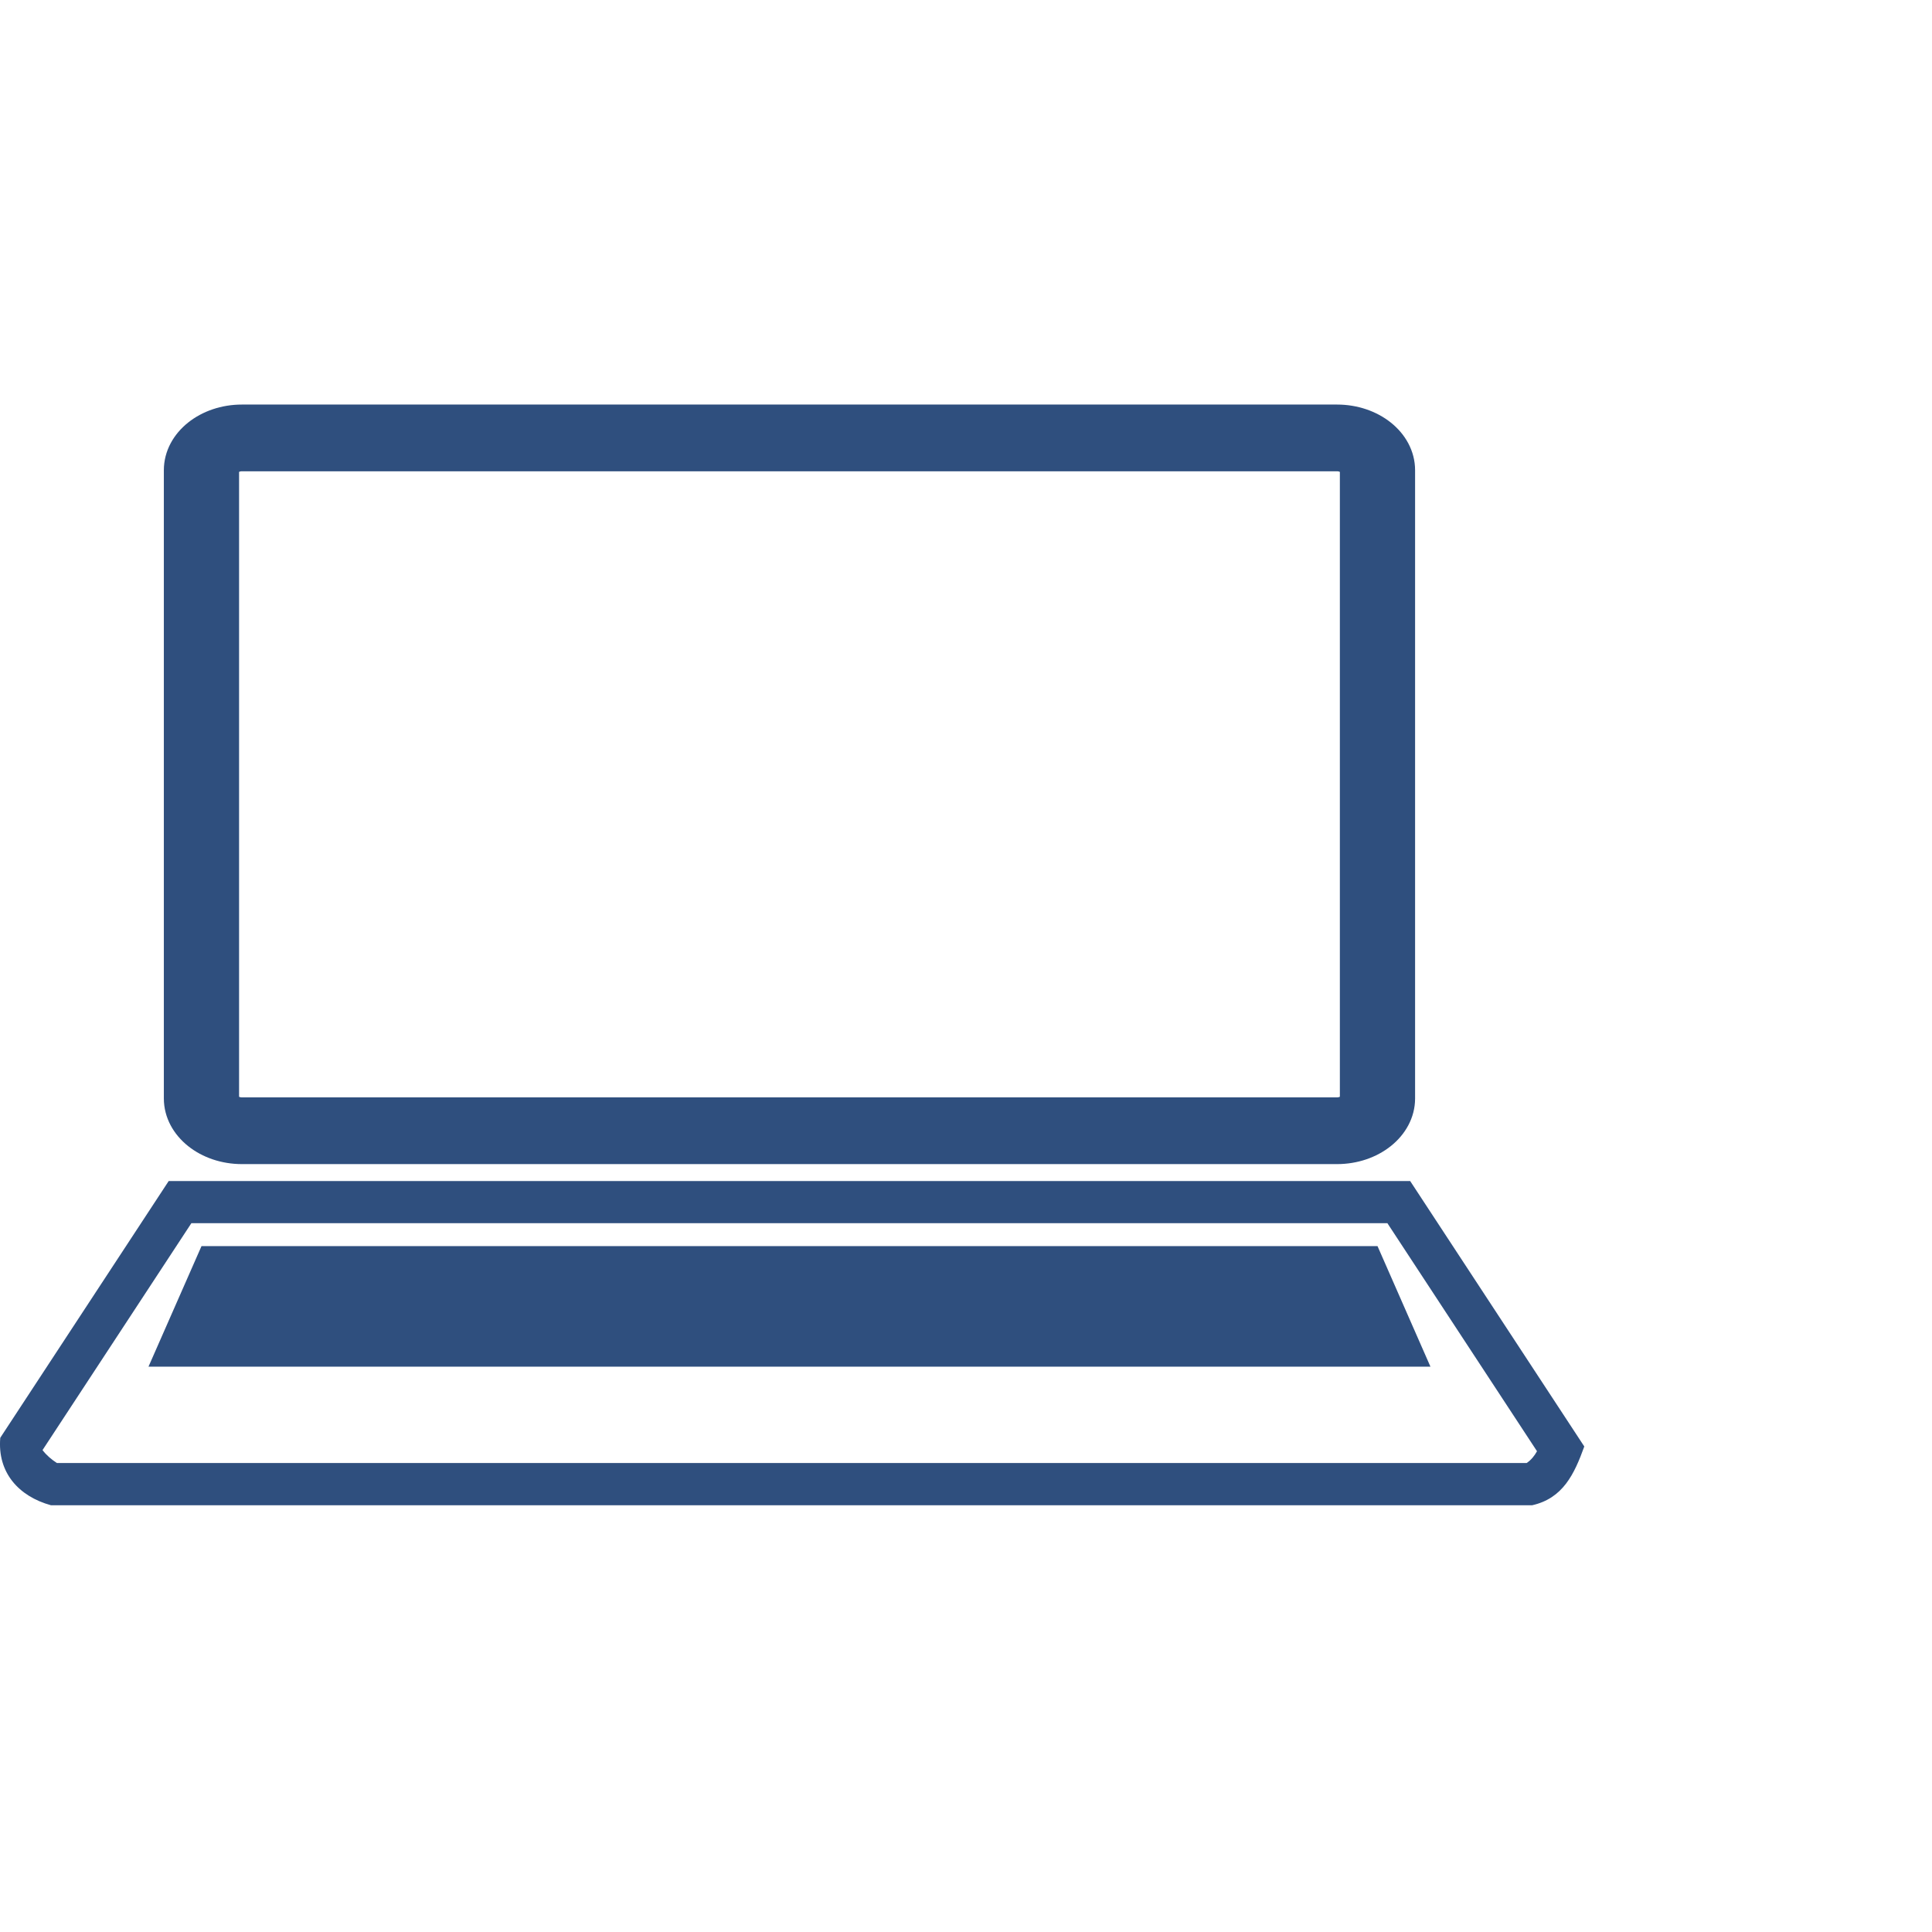
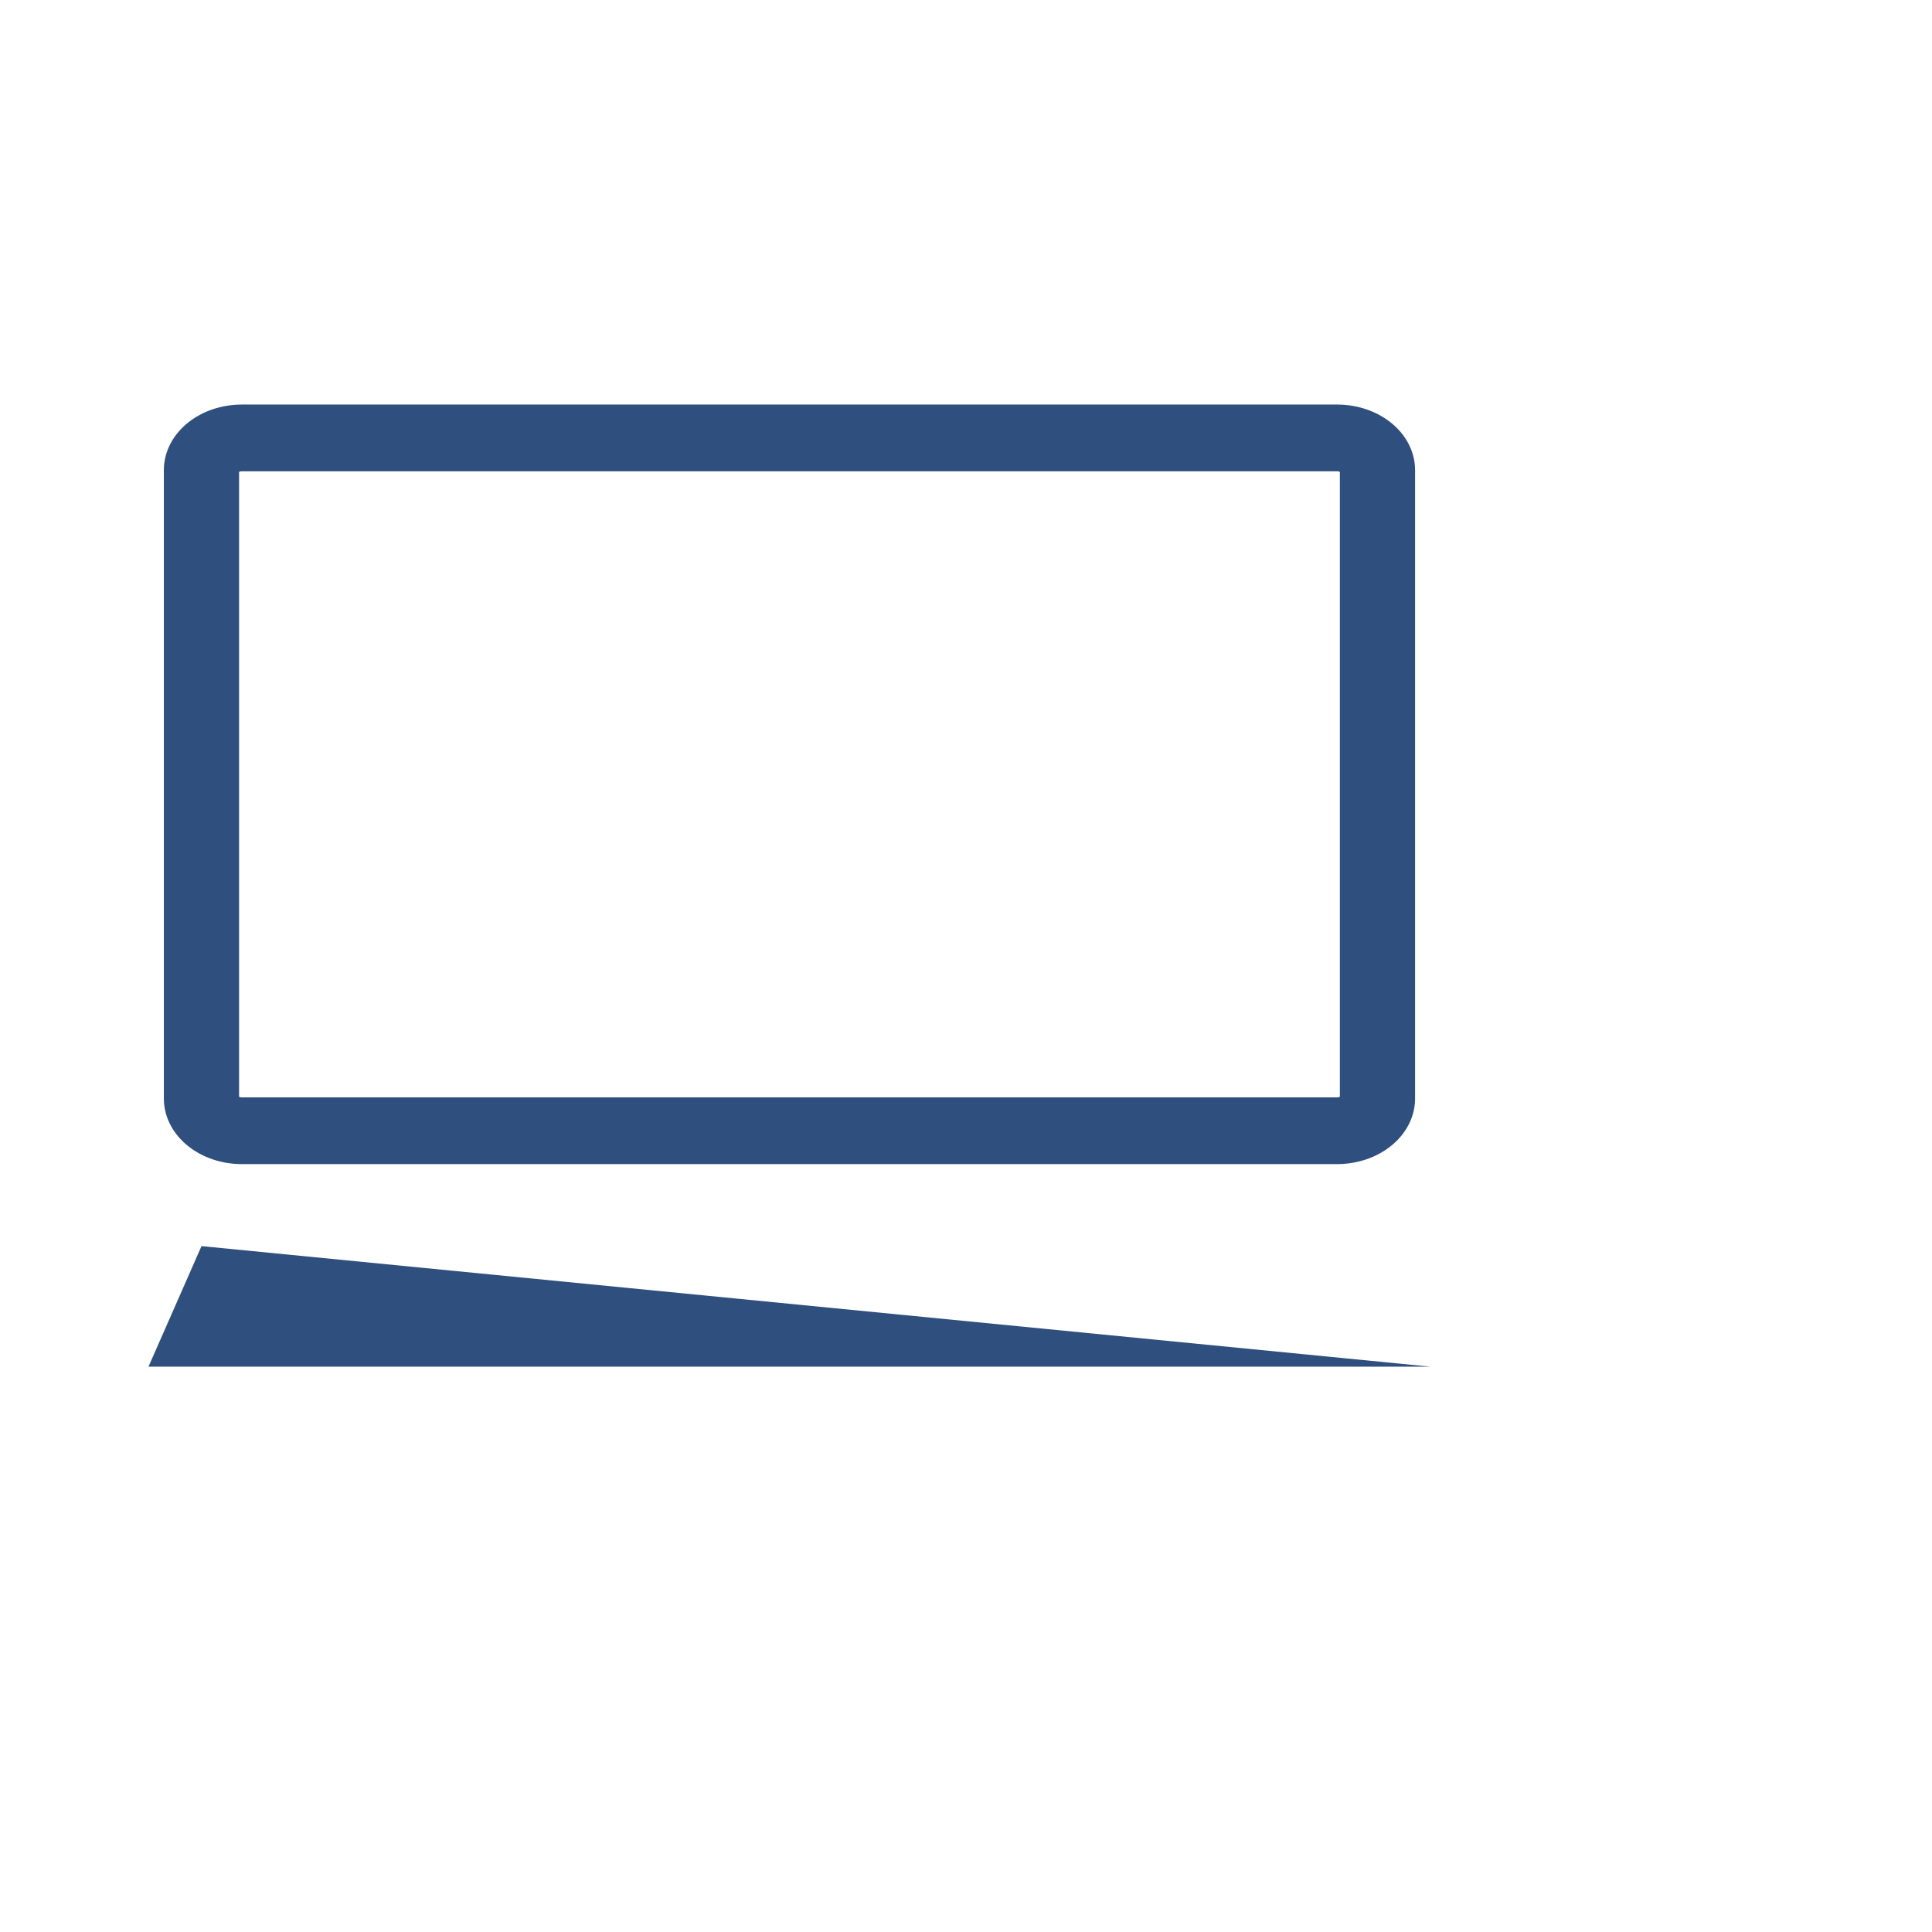
<svg xmlns="http://www.w3.org/2000/svg" width="78" height="78" viewBox="0 0 78 78" fill="none">
  <path d="M9.767 17H53.978C55.349 17 56.464 17.889 56.464 18.984V44.347C56.464 45.441 55.349 46.331 53.978 46.331H9.767C8.397 46.331 7.282 45.441 7.282 44.347V18.984C7.282 17.889 8.397 17 9.767 17ZM53.978 18.36H9.767C9.338 18.36 8.985 18.643 8.985 18.984V44.347C8.985 44.69 9.338 44.971 9.767 44.971H53.978C54.407 44.971 54.761 44.687 54.761 44.347V18.984C54.761 18.641 54.407 18.36 53.978 18.36Z" fill="#2F4F7E" stroke="#2F4F7E" stroke-width="1.334" />
-   <path d="M56.932 47.681L63.962 58.398C63.561 59.511 63.101 60.494 61.853 60.772H2.06C0.755 60.413 -0.111 59.451 0.011 58.047L6.811 47.681L56.932 47.681ZM56.014 49.384H7.726L1.717 58.544C1.876 58.754 2.079 58.923 2.297 59.066H61.635C61.817 58.944 61.947 58.78 62.053 58.59L56.011 49.381L56.014 49.384Z" fill="#2F4F7E" />
-   <path fill-rule="evenodd" clip-rule="evenodd" d="M8.135 50.309H55.614L57.751 55.176H5.995L8.135 50.309Z" fill="#2F4F7E" />
+   <path fill-rule="evenodd" clip-rule="evenodd" d="M8.135 50.309L57.751 55.176H5.995L8.135 50.309Z" fill="#2F4F7E" />
</svg>